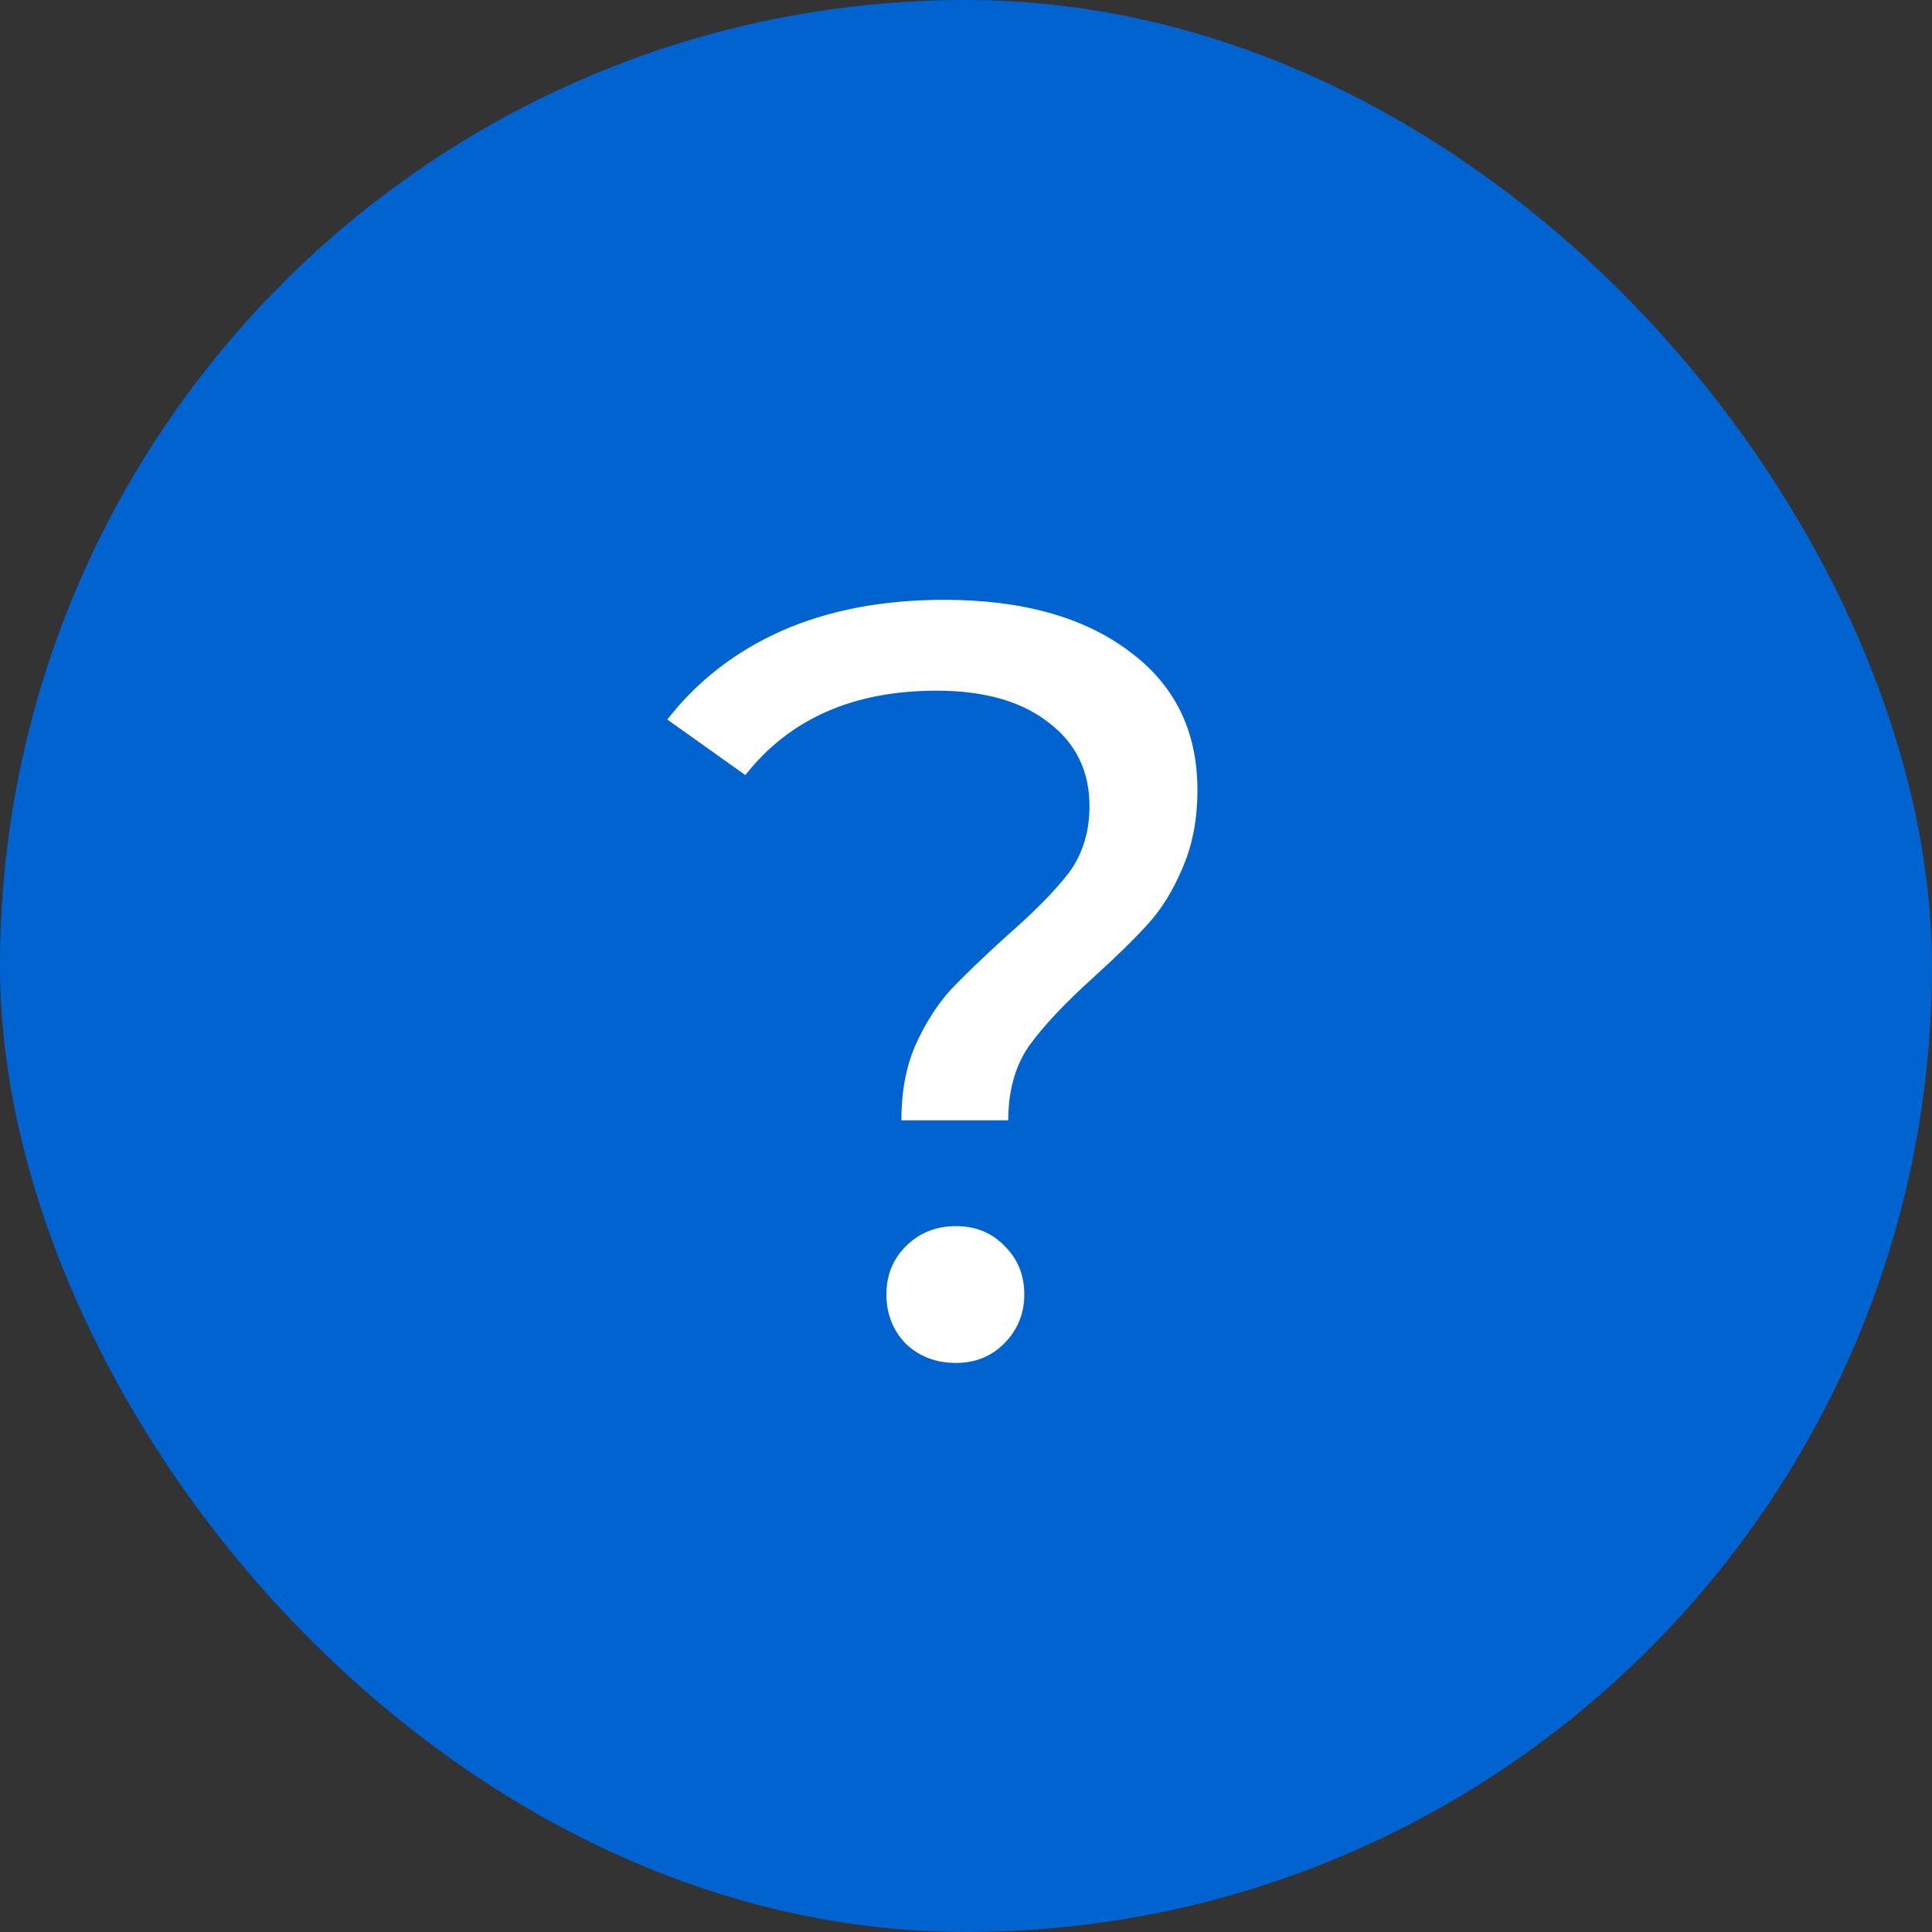
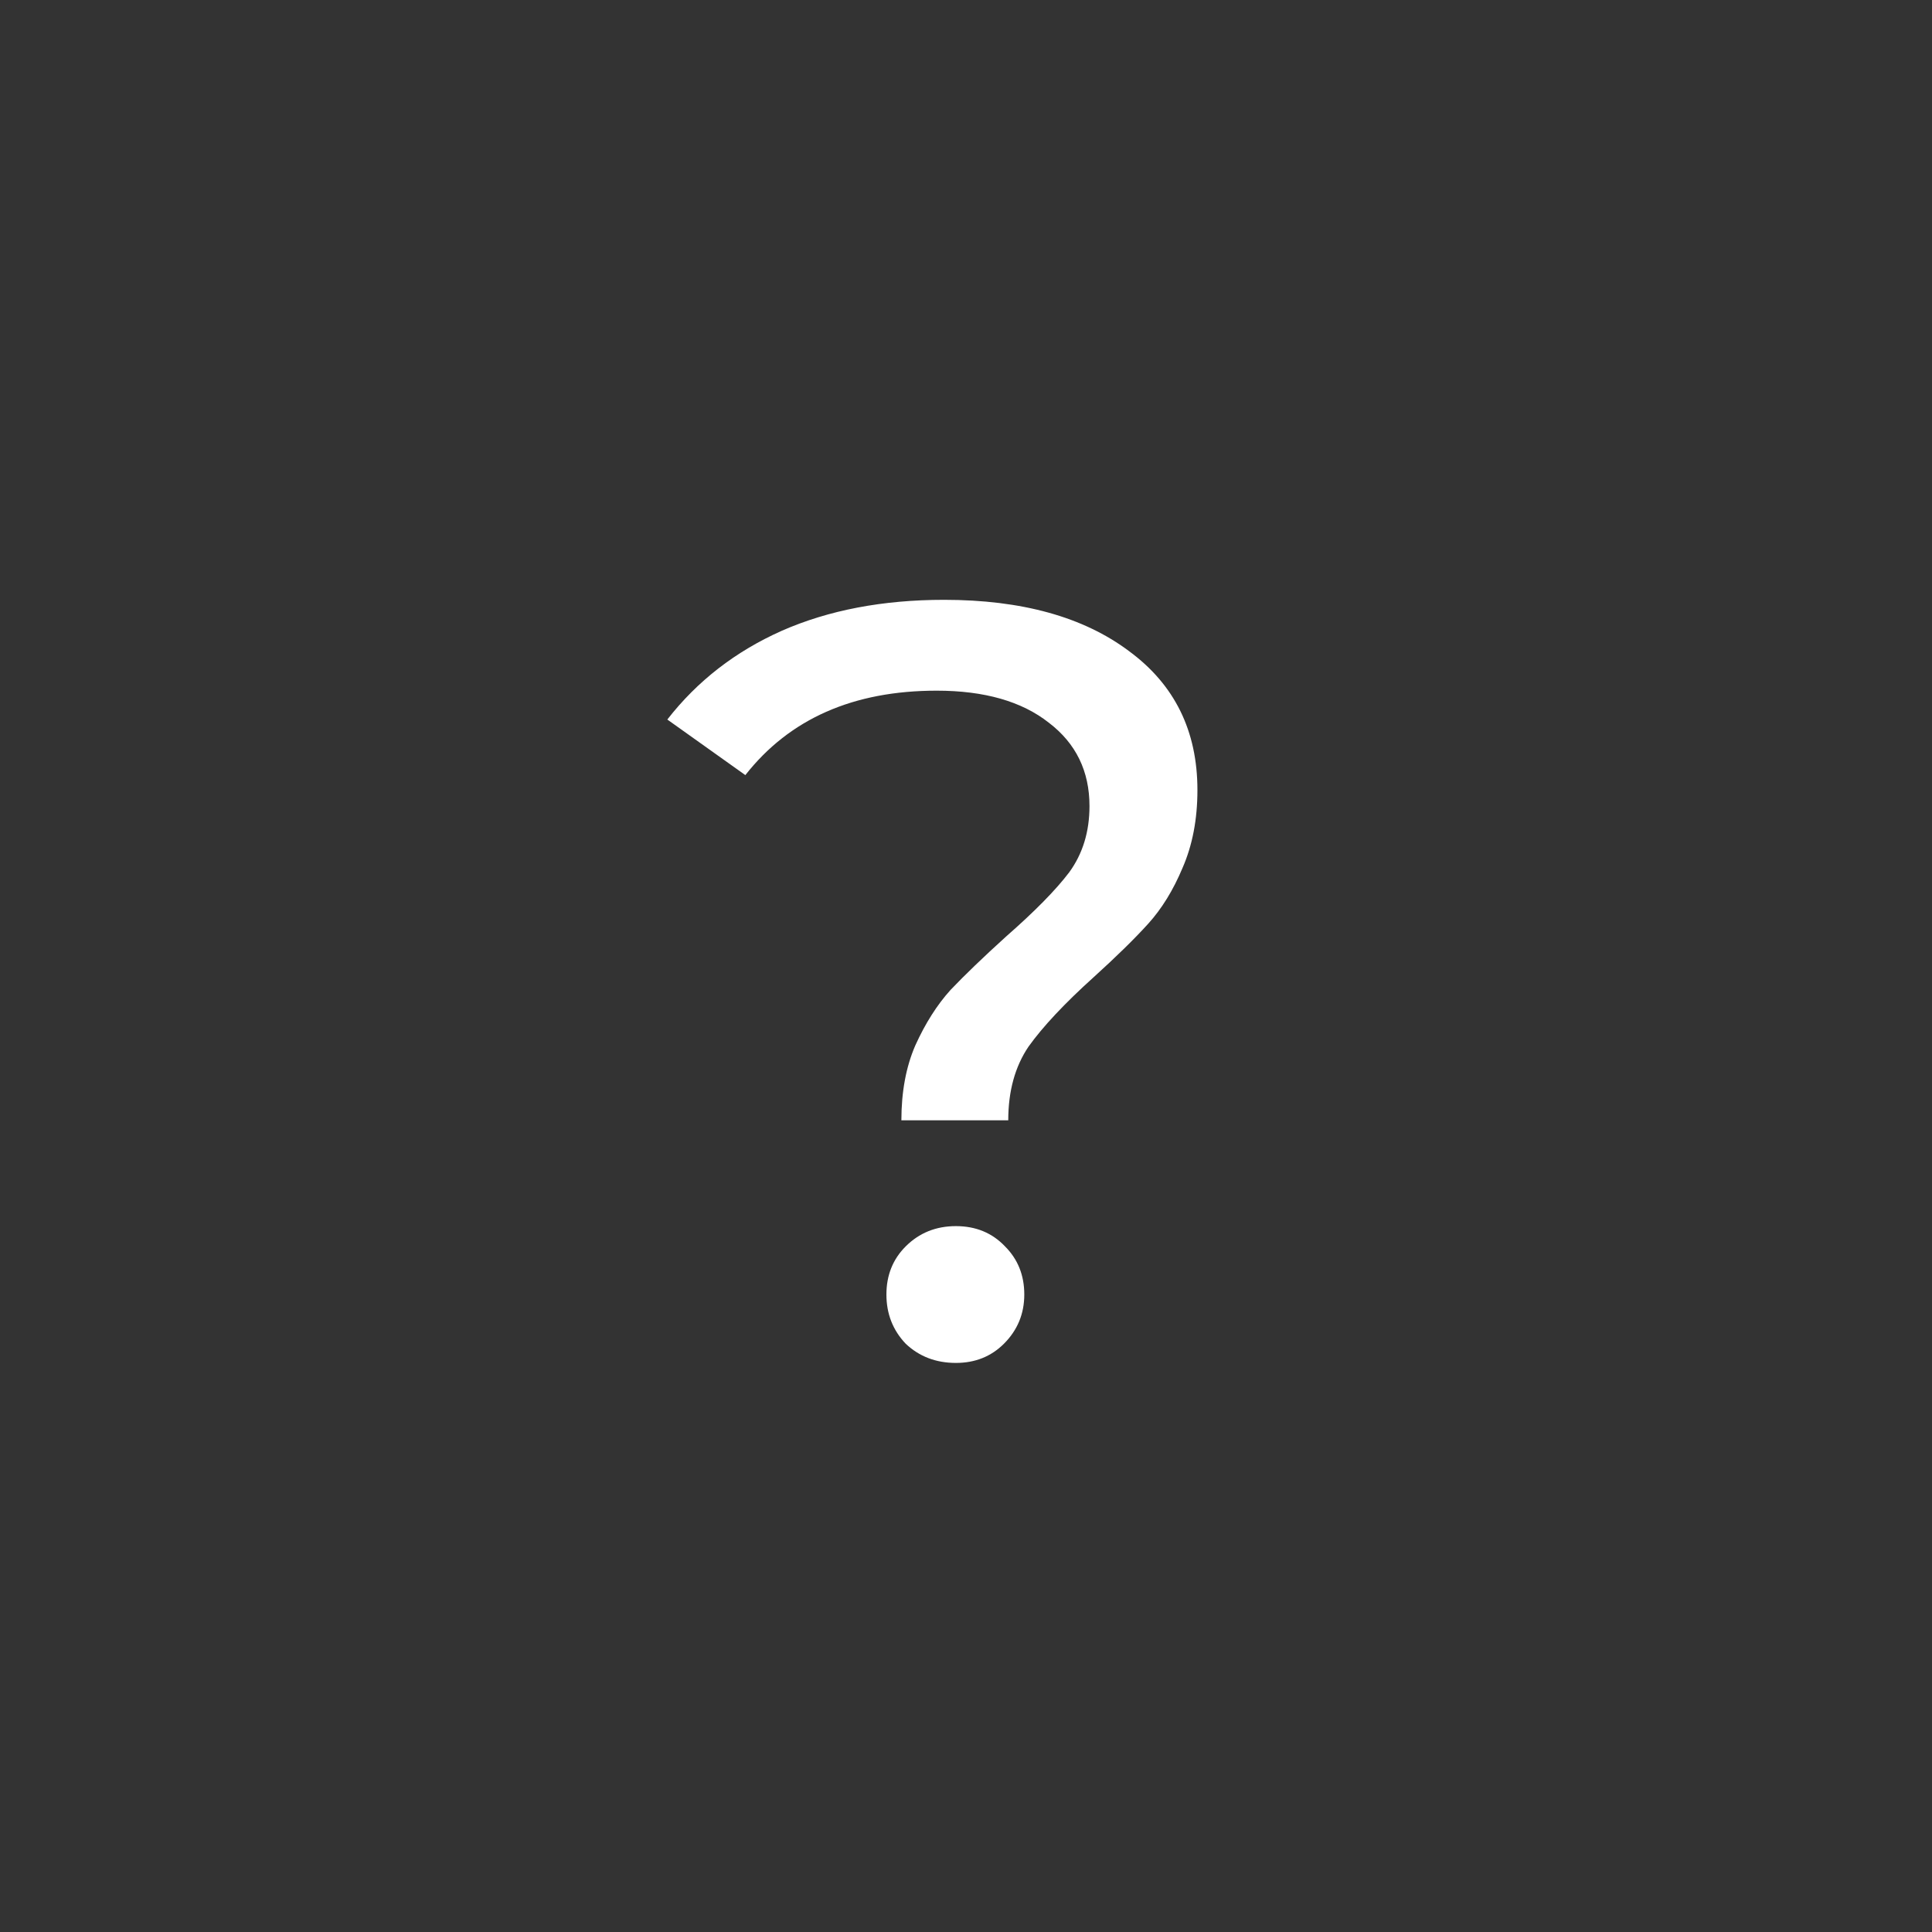
<svg xmlns="http://www.w3.org/2000/svg" width="47" height="47" viewBox="0 0 47 47" fill="none">
  <rect x="0" y="0" width="47" height="47" fill="#333333" stroke="none" />
-   <rect width="47" height="47" rx="23.5" fill="#0063D0" />
  <path d="M21.928 27.254C21.928 26.561 22.041 25.954 22.266 25.434C22.509 24.897 22.795 24.446 23.124 24.082C23.471 23.718 23.921 23.285 24.476 22.782C25.169 22.175 25.681 21.655 26.01 21.222C26.339 20.771 26.504 20.234 26.504 19.61C26.504 18.761 26.175 18.085 25.516 17.582C24.857 17.062 23.947 16.802 22.786 16.802C20.758 16.802 19.207 17.487 18.132 18.856L16.234 17.504C16.962 16.568 17.889 15.849 19.016 15.346C20.16 14.843 21.477 14.592 22.968 14.592C24.857 14.592 26.357 15.008 27.466 15.84C28.575 16.655 29.13 17.781 29.13 19.22C29.13 19.931 29.009 20.563 28.766 21.118C28.541 21.655 28.263 22.106 27.934 22.47C27.605 22.834 27.163 23.267 26.608 23.77C25.897 24.411 25.369 24.975 25.022 25.46C24.693 25.945 24.528 26.543 24.528 27.254H21.928ZM23.254 33.156C22.769 33.156 22.361 33 22.032 32.688C21.72 32.359 21.564 31.96 21.564 31.492C21.564 31.024 21.72 30.634 22.032 30.322C22.361 29.993 22.769 29.828 23.254 29.828C23.739 29.828 24.138 29.993 24.45 30.322C24.762 30.634 24.918 31.024 24.918 31.492C24.918 31.96 24.753 32.359 24.424 32.688C24.112 33 23.722 33.156 23.254 33.156Z" fill="white" />
</svg>